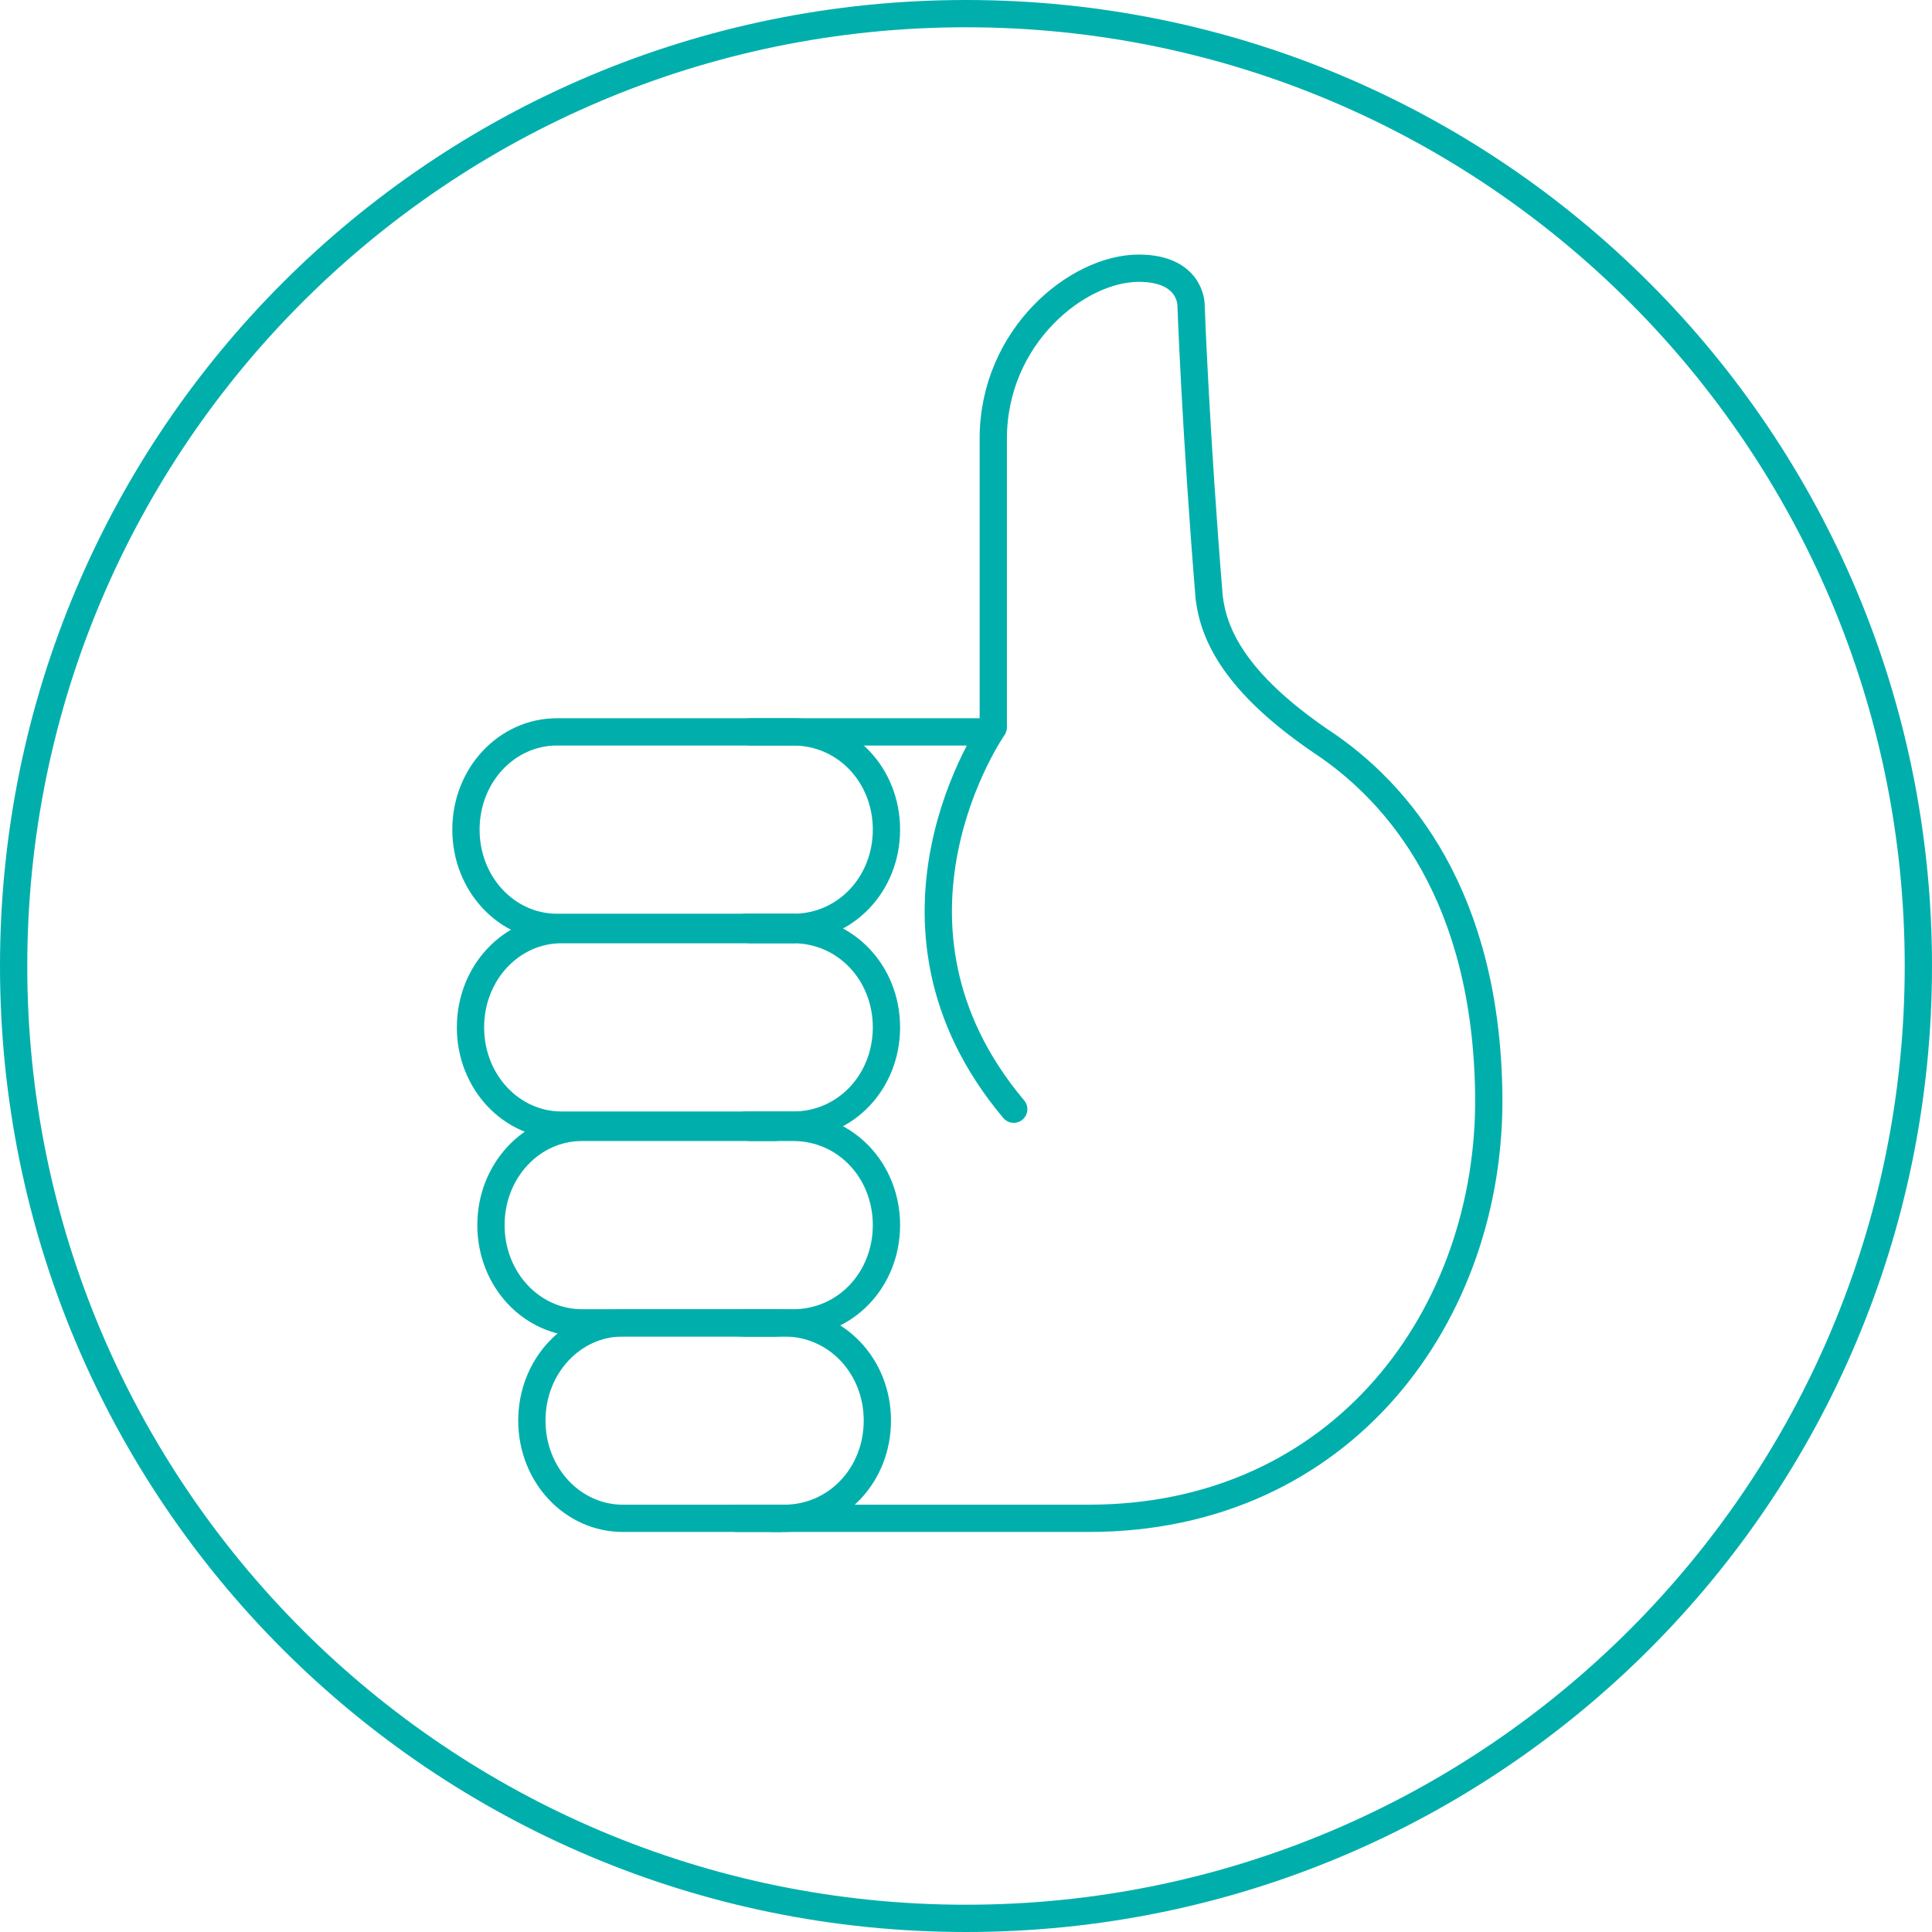
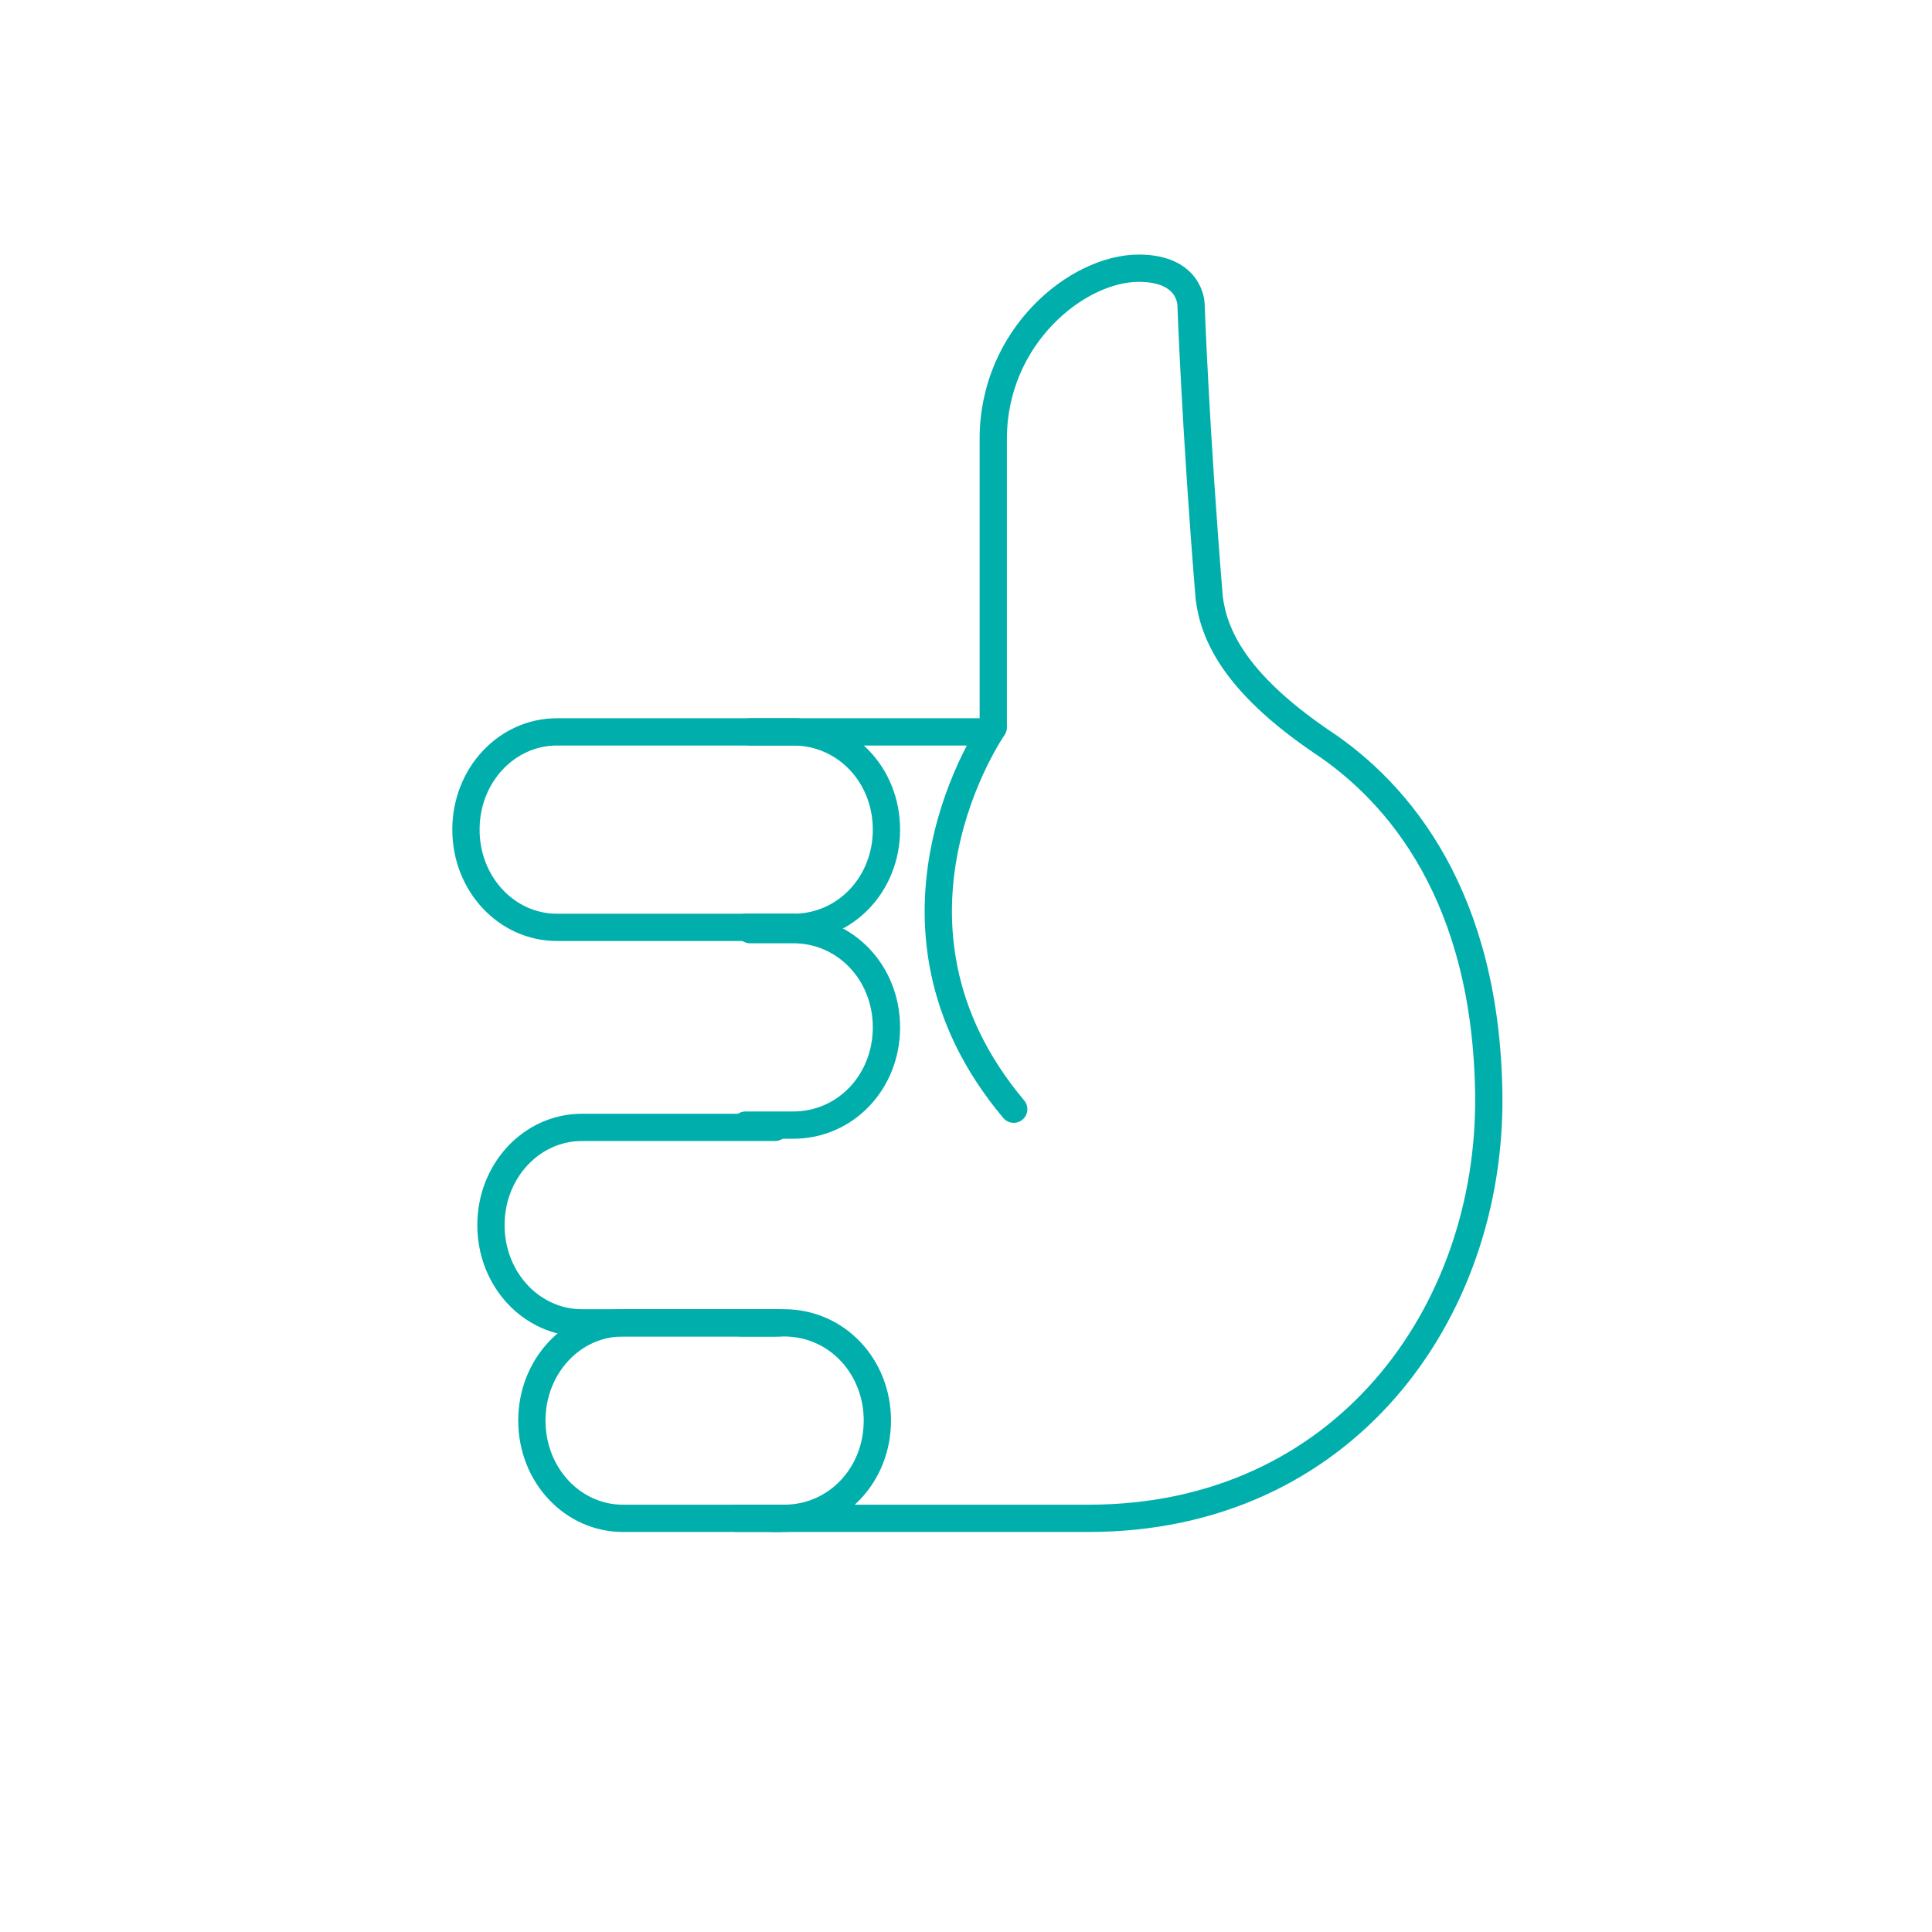
<svg xmlns="http://www.w3.org/2000/svg" width="95" height="95" version="1.1" id="Icon_Quadripolar-LV_pacing" x="0px" y="0px" viewBox="0 0 85 85" style="enable-background:new 0 0 85 85;" xml:space="preserve">
  <style type="text/css">
	.st0{fill:none;stroke:#00AFAC;stroke-width:1.2;stroke-linecap:round;stroke-linejoin:round;}
	.st1{fill:#00AFAC;}
</style>
  <g>
    <g>
      <path class="st0" d="M34,66.8h13.9c11.2,0,17.7-9,17.6-18.6c-0.1-8.7-3.9-13.3-7.4-15.6c-3.8-2.6-4.7-4.7-4.9-6.3    c-0.6-7.3-0.8-12.9-0.8-12.9s0-1.6-2.3-1.6c-2.7,0-6.4,3-6.4,7.5v12.7c0,0-6,8.6,0.9,16.8" />
    </g>
    <g>
      <path class="st0" d="M34.9,40.8H24.5c-2.2,0-4-1.9-4-4.3c0-2.4,1.8-4.3,4-4.3h19" />
      <path class="st0" d="M32.8,40.8h2.1c2.3,0,4.1-1.9,4.1-4.3c0-2.4-1.8-4.3-4.1-4.3h-1.9" />
-       <path class="st0" d="M35.1,49.5H24.7c-2.2,0-4-1.9-4-4.3c0-2.4,1.8-4.3,4-4.3h10.2" />
      <path class="st0" d="M32.8,49.5h2.1c2.3,0,4.1-1.9,4.1-4.3c0-2.4-1.8-4.3-4.1-4.3h-1.9" />
      <path class="st0" d="M34.3,58.2h-8.7c-2.2,0-4-1.9-4-4.3c0-2.4,1.8-4.3,4-4.3l8.5,0" />
-       <path class="st0" d="M32.8,58.2h2.1c2.3,0,4.1-1.9,4.1-4.3c0-2.4-1.8-4.3-4.1-4.3h-1.9" />
      <path class="st0" d="M34.3,66.8h-6.9c-2.2,0-4-1.9-4-4.3c0-2.4,1.8-4.3,4-4.3h6.7" />
      <path class="st0" d="M32.4,66.8h2.1c2.3,0,4.1-1.9,4.1-4.3c0-2.4-1.8-4.3-4.1-4.3h-1.9" />
    </g>
  </g>
  <g>
-     <path class="st1" d="M42.5,1.2c22.8,0,41.3,18.5,41.3,41.3S65.3,83.8,42.5,83.8S1.2,65.3,1.2,42.5S19.7,1.2,42.5,1.2 M42.5,0   C19,0,0,19,0,42.5S19,85,42.5,85S85,66,85,42.5S66,0,42.5,0L42.5,0z" />
-   </g>
+     </g>
</svg>